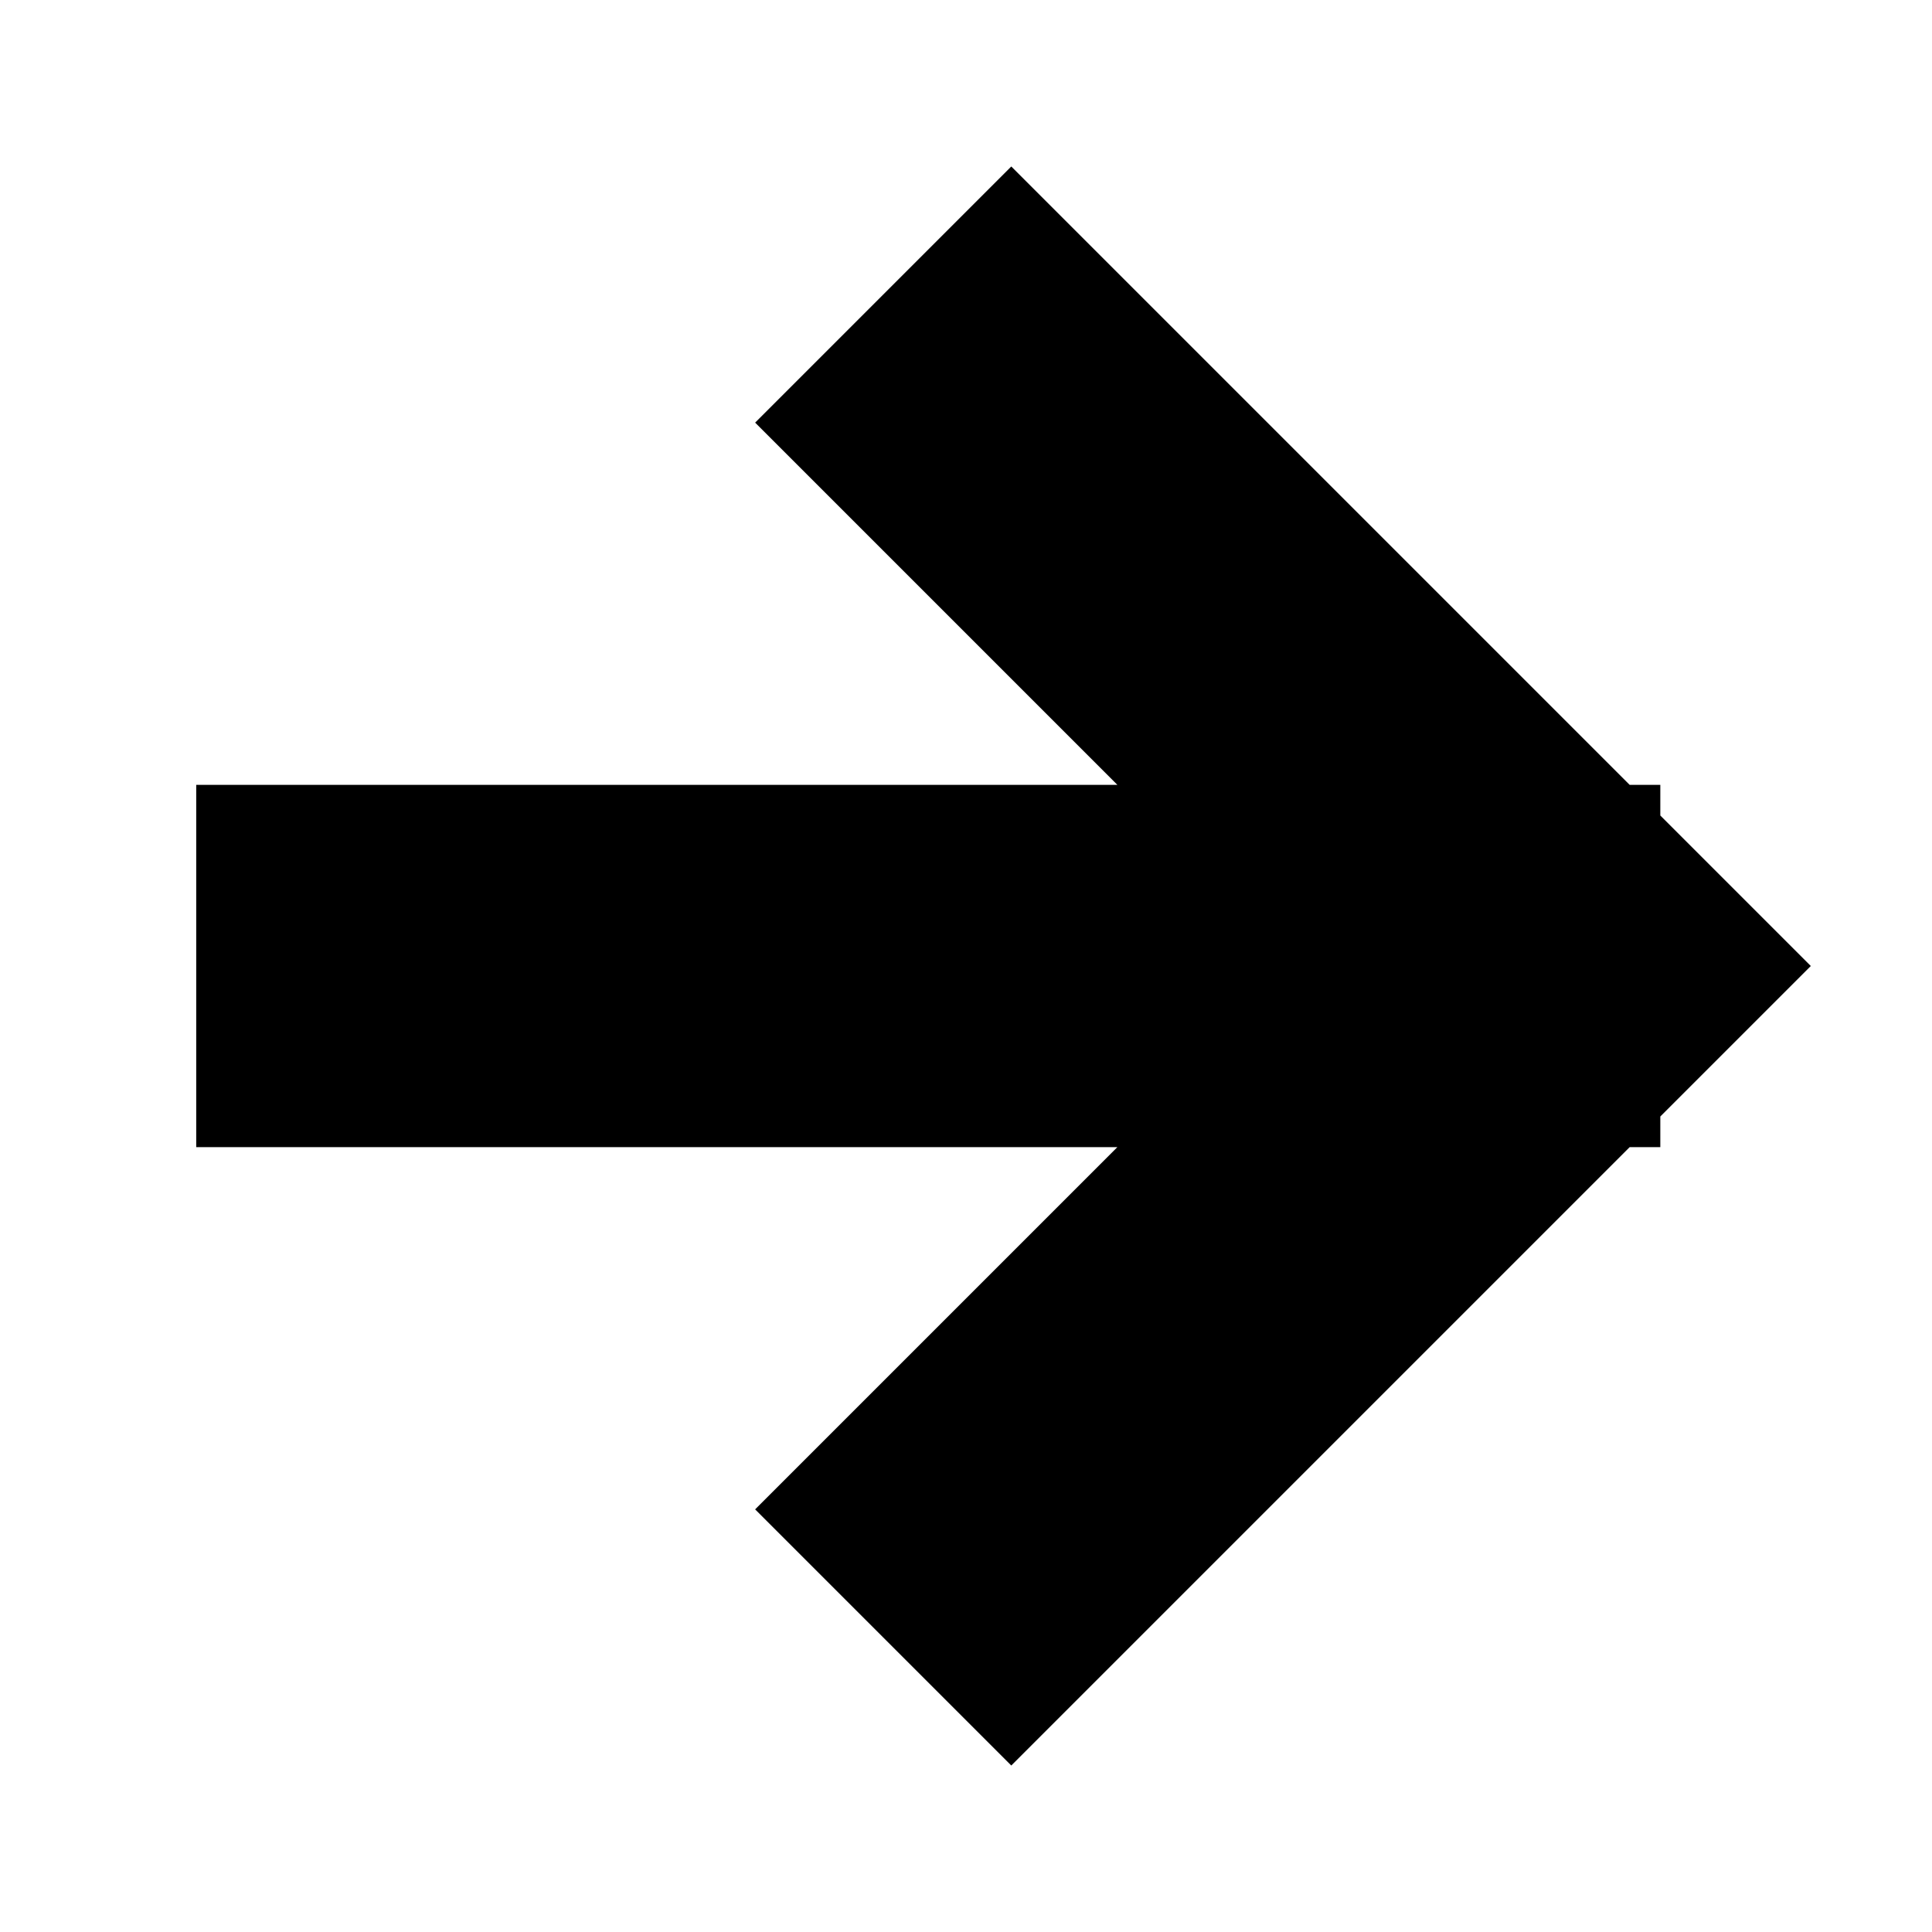
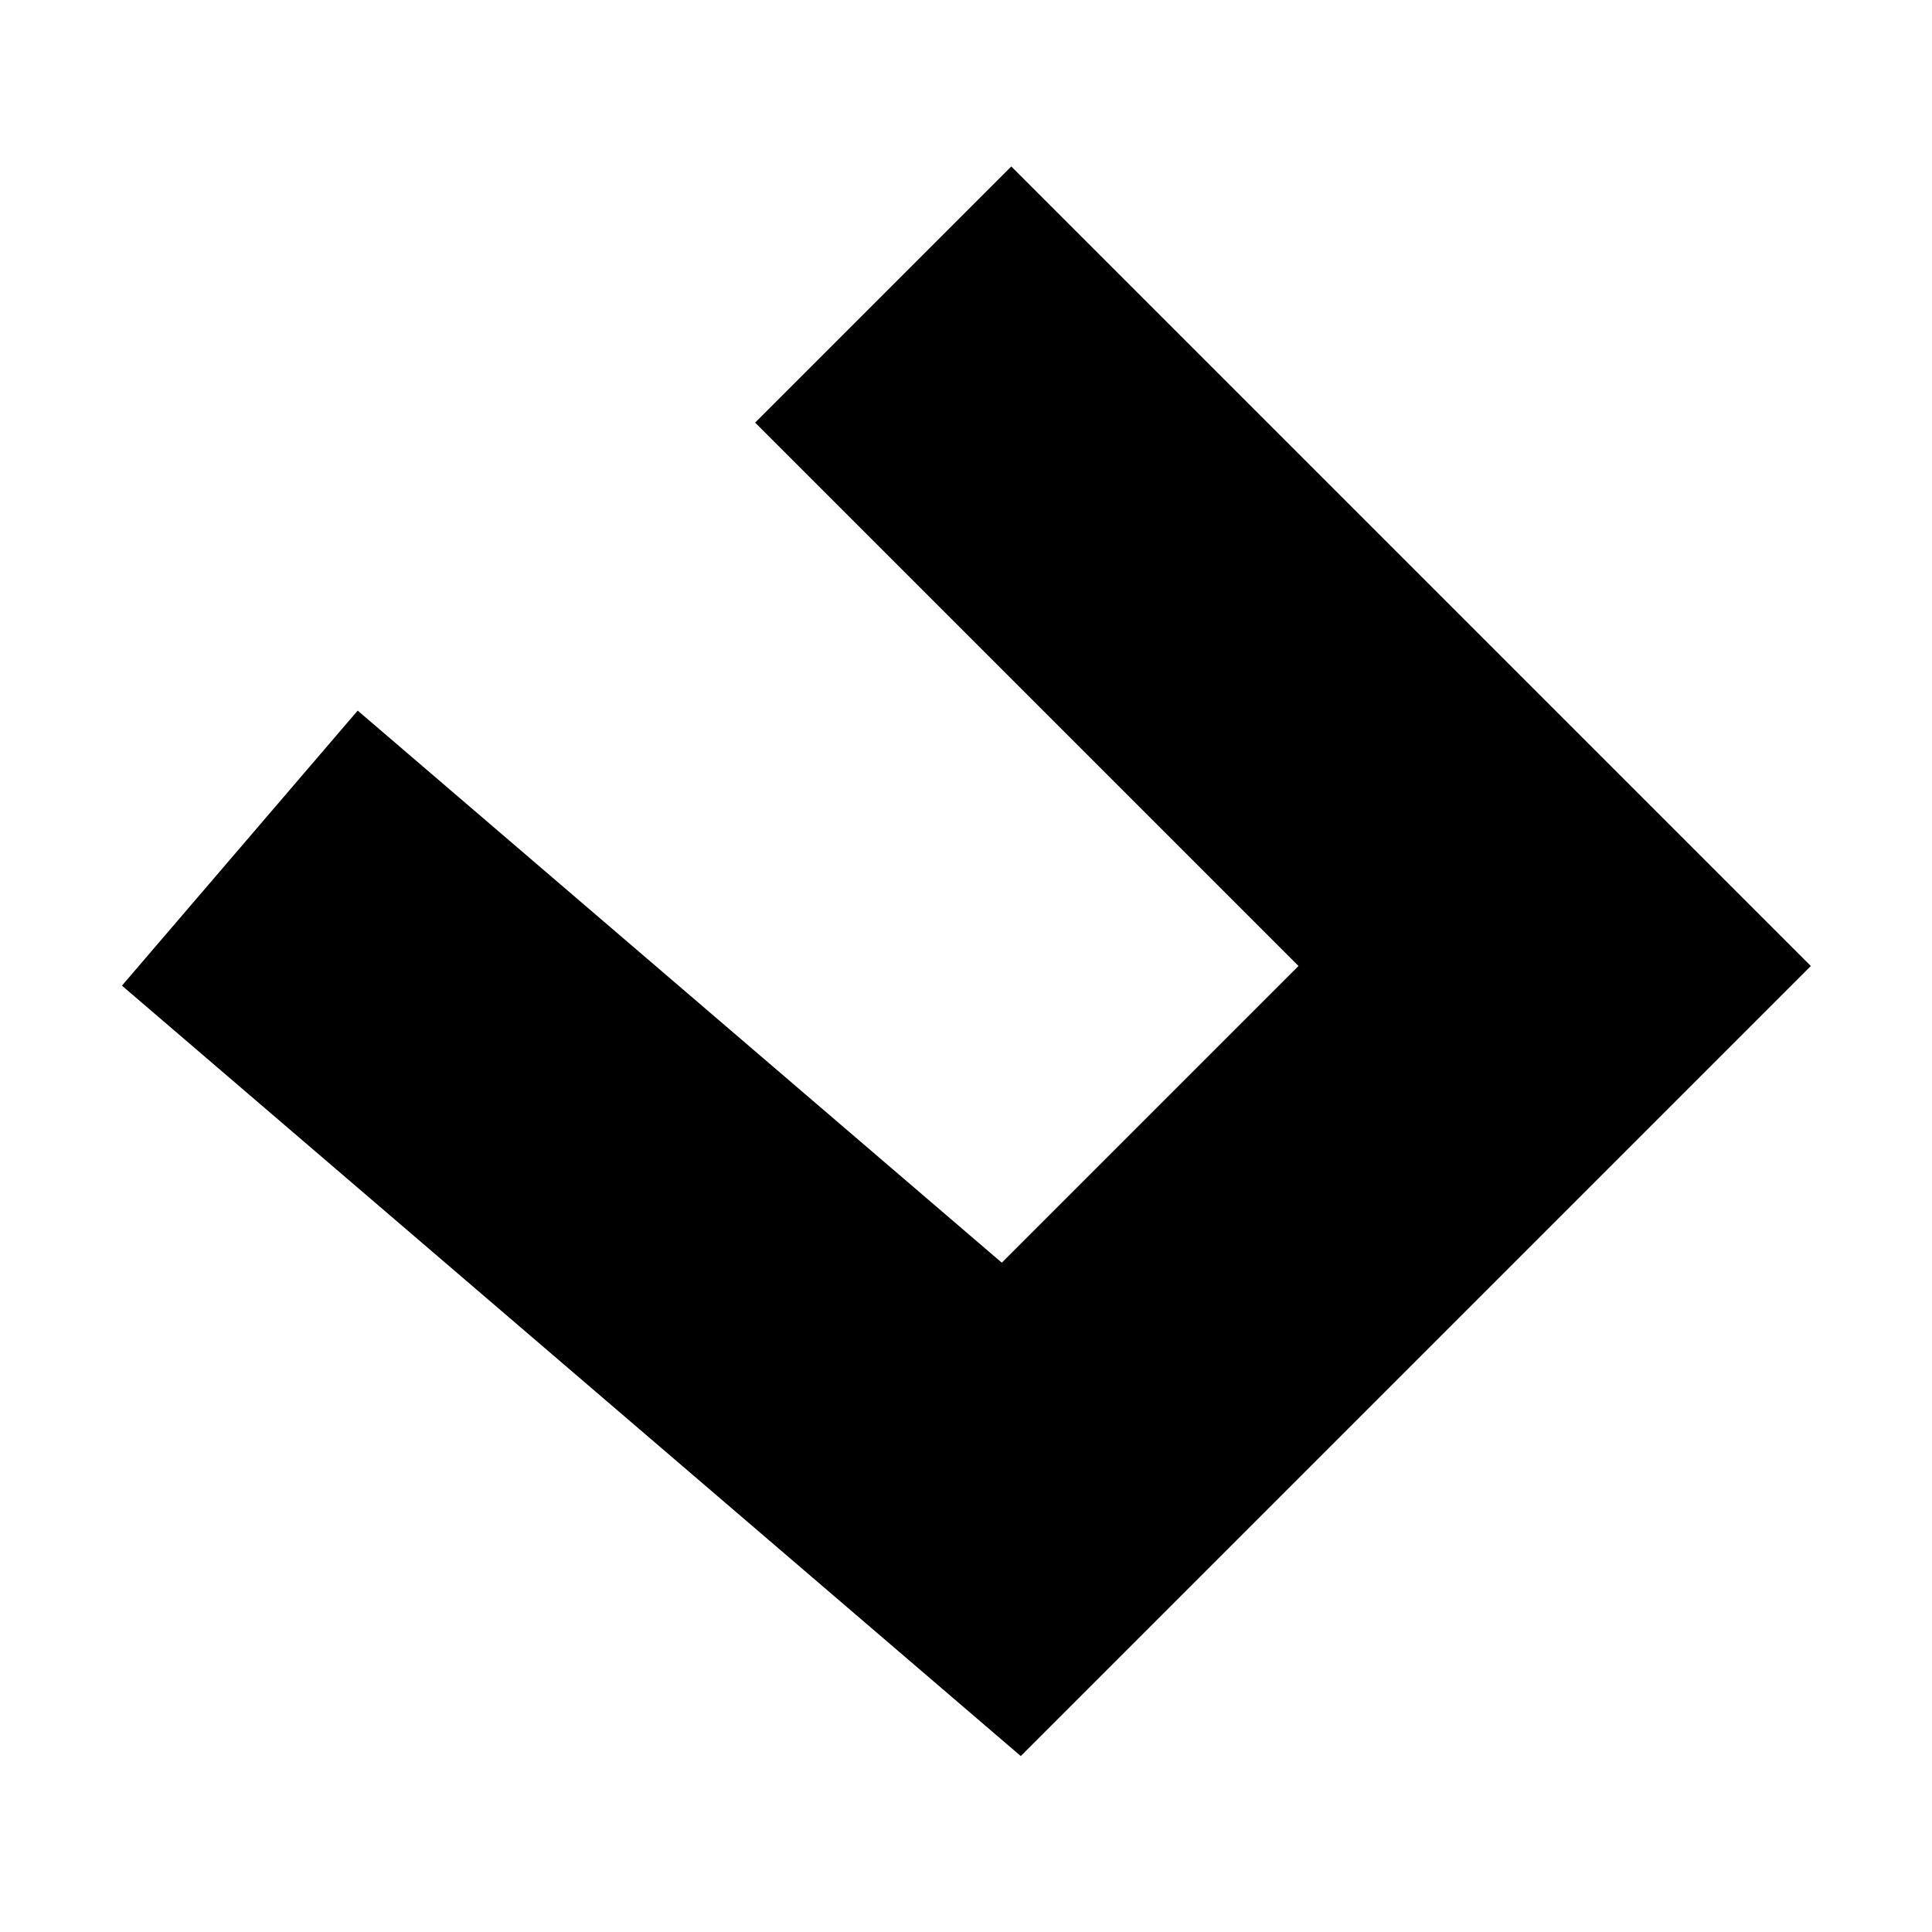
<svg xmlns="http://www.w3.org/2000/svg" width="16" height="16" viewBox="0 0 16 16" fill="none">
-   <path d="M8.375 3.5L12.875 8L8.375 12.5M12.25 8L3.125 8" stroke="black" stroke-width="3" stroke-miterlimit="10" stroke-linecap="square" />
+   <path d="M8.375 3.5L12.875 8L8.375 12.5L3.125 8" stroke="black" stroke-width="3" stroke-miterlimit="10" stroke-linecap="square" />
</svg>